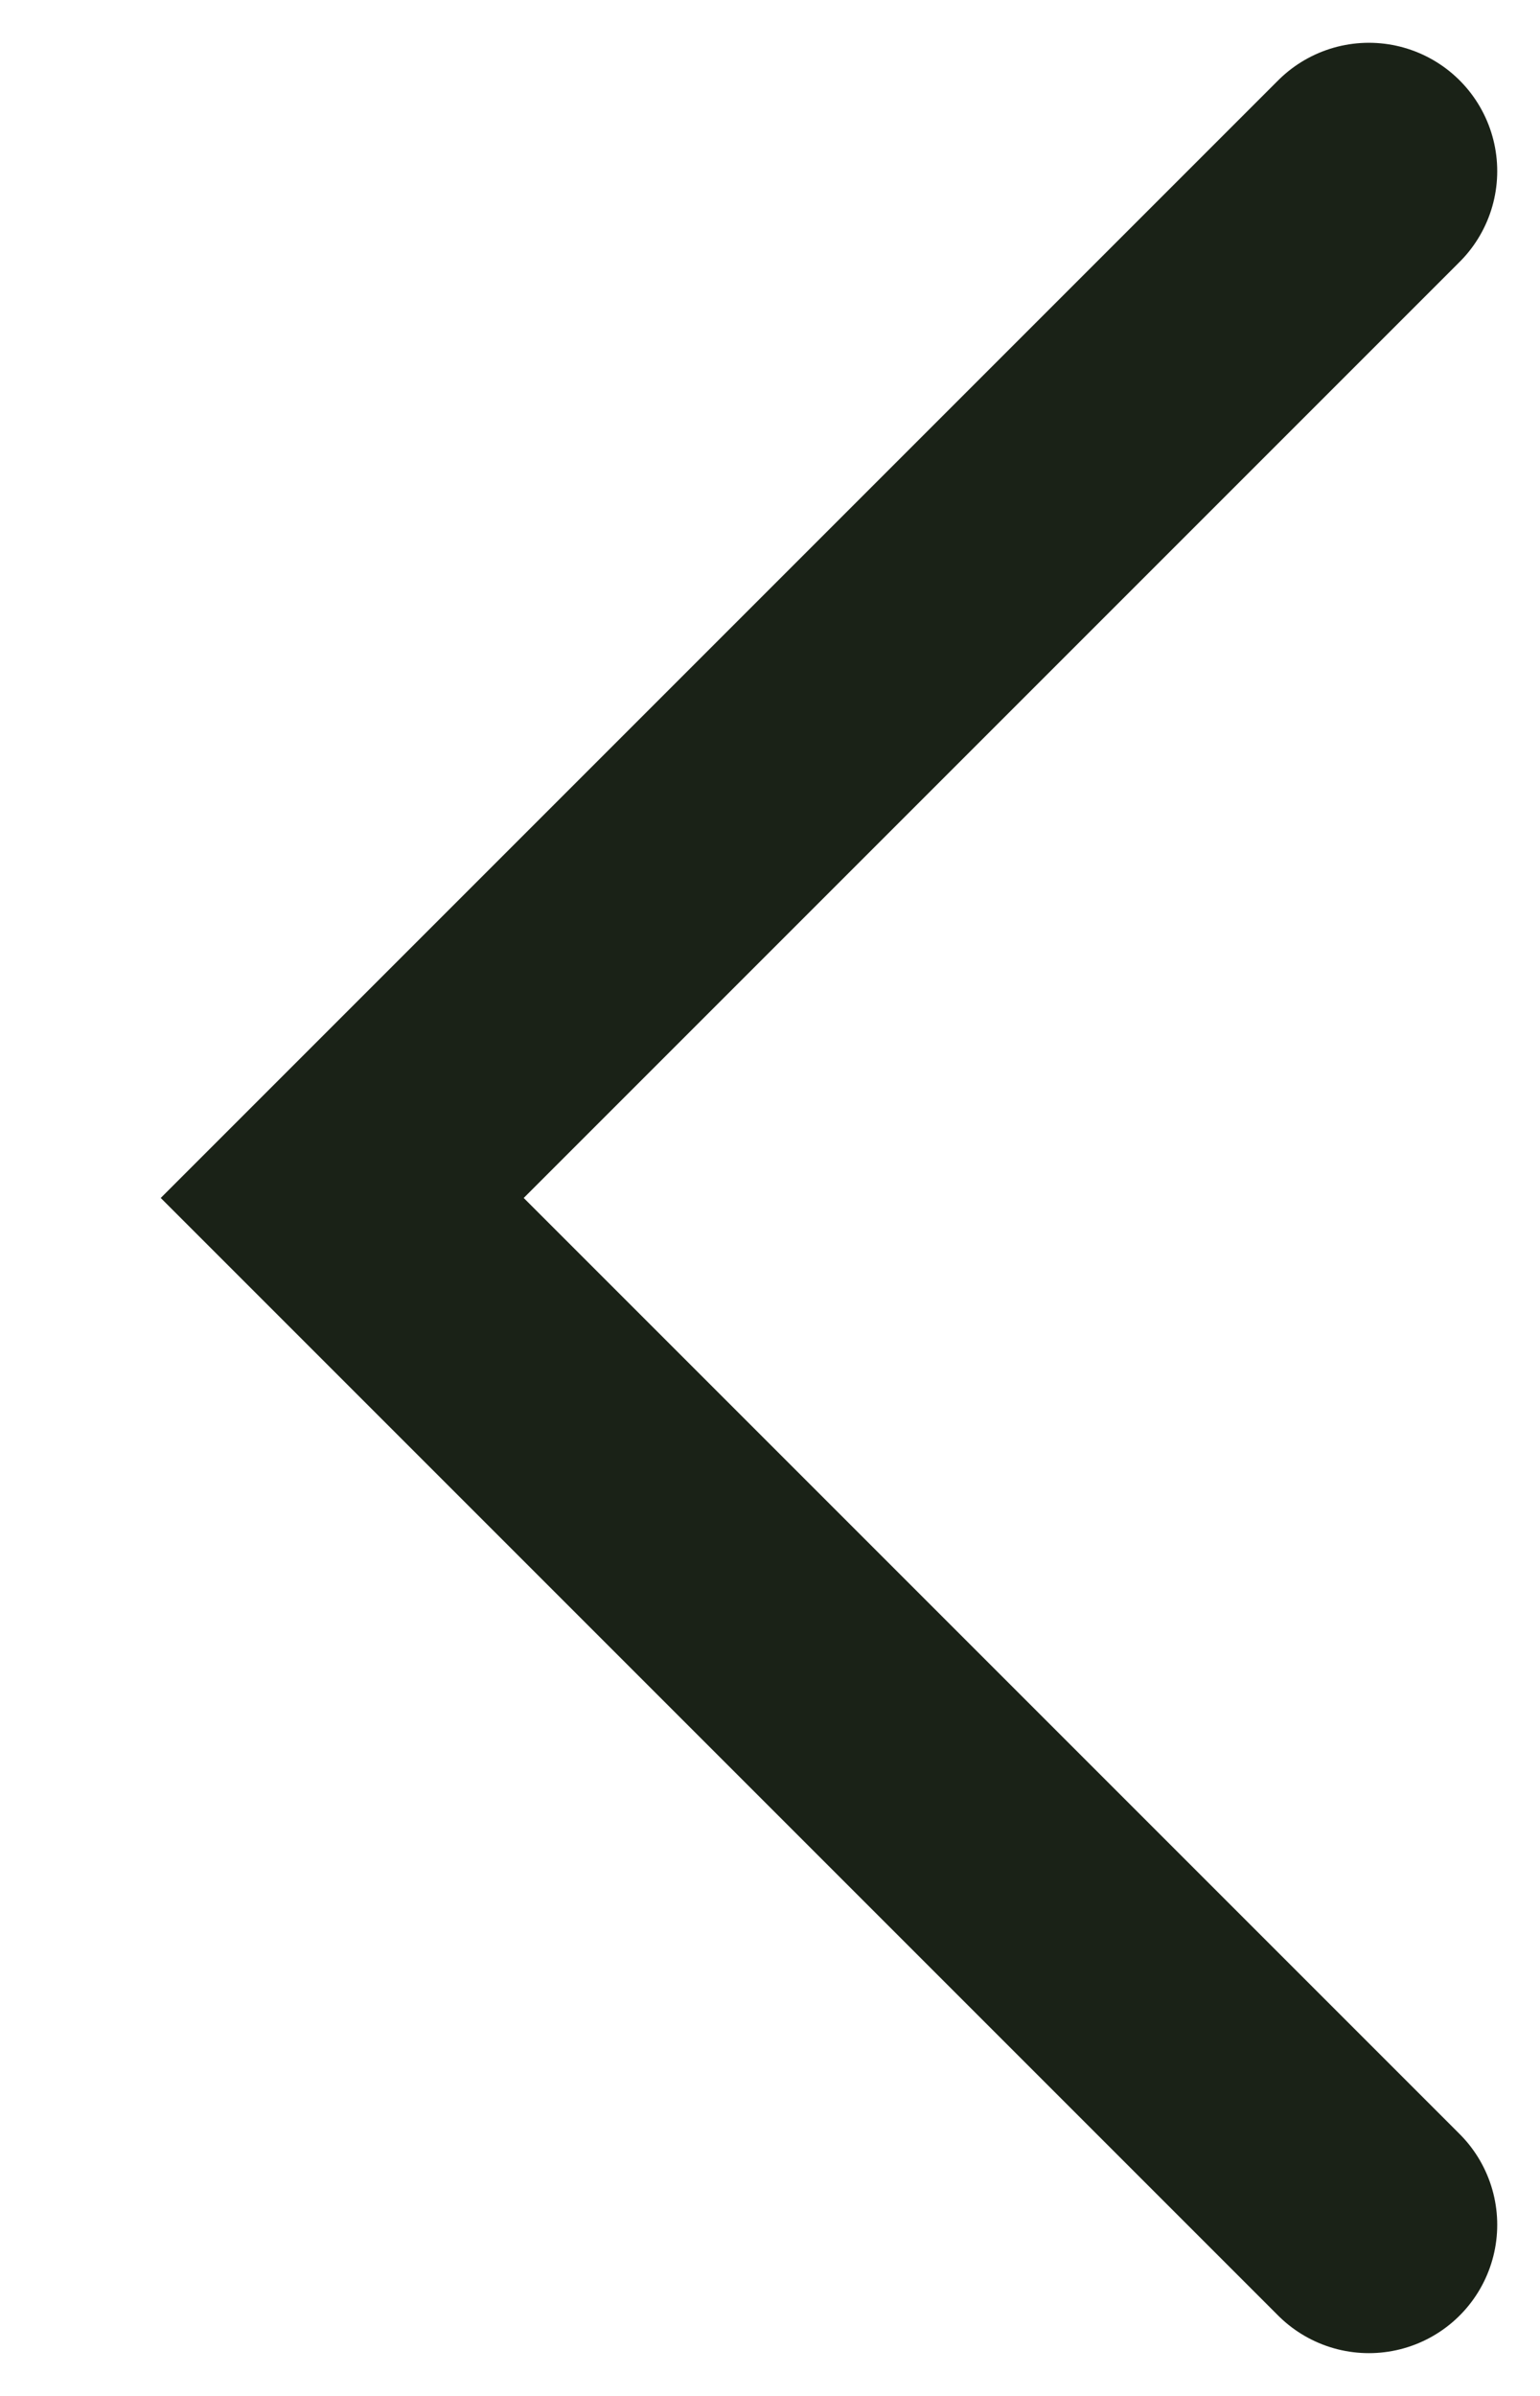
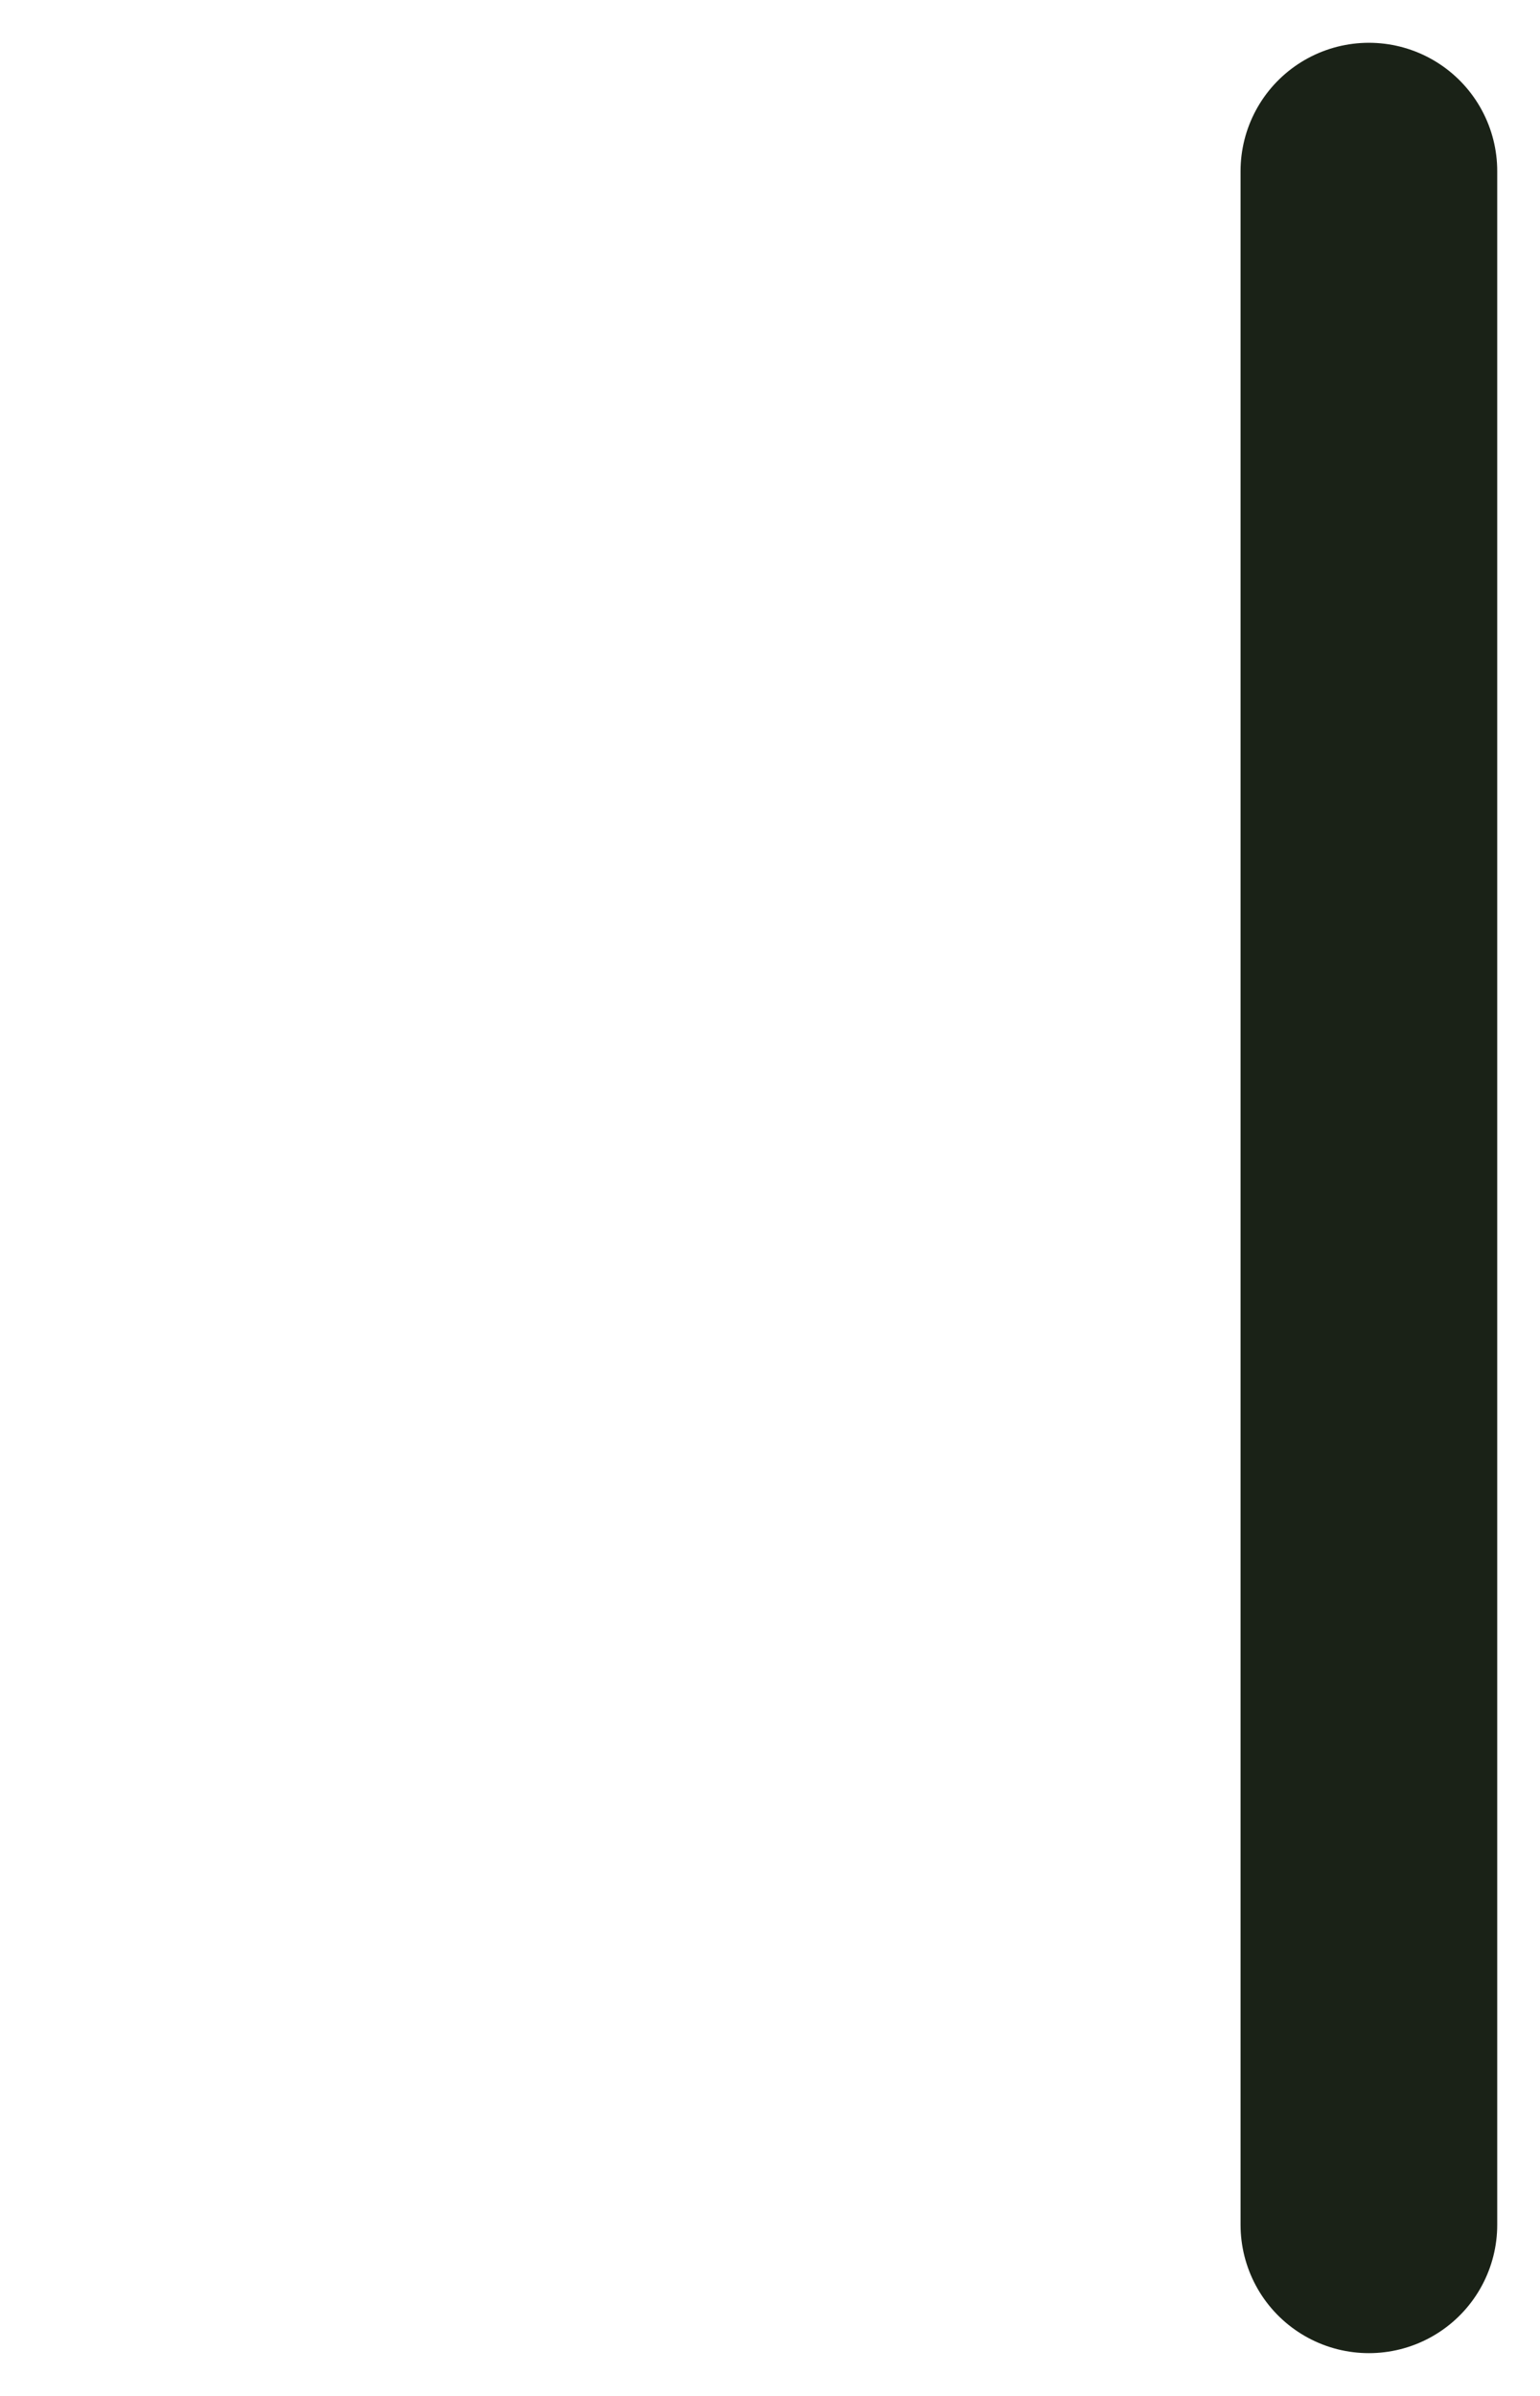
<svg xmlns="http://www.w3.org/2000/svg" fill="none" height="100%" overflow="visible" preserveAspectRatio="none" style="display: block;" viewBox="0 0 9 14" width="100%">
-   <path d="M8 1L2 7L8 13" id="Vector" stroke="#1A2217" stroke-linecap="round" stroke-width="1.5" />
+   <path d="M8 1L8 13" id="Vector" stroke="#1A2217" stroke-linecap="round" stroke-width="1.5" />
</svg>